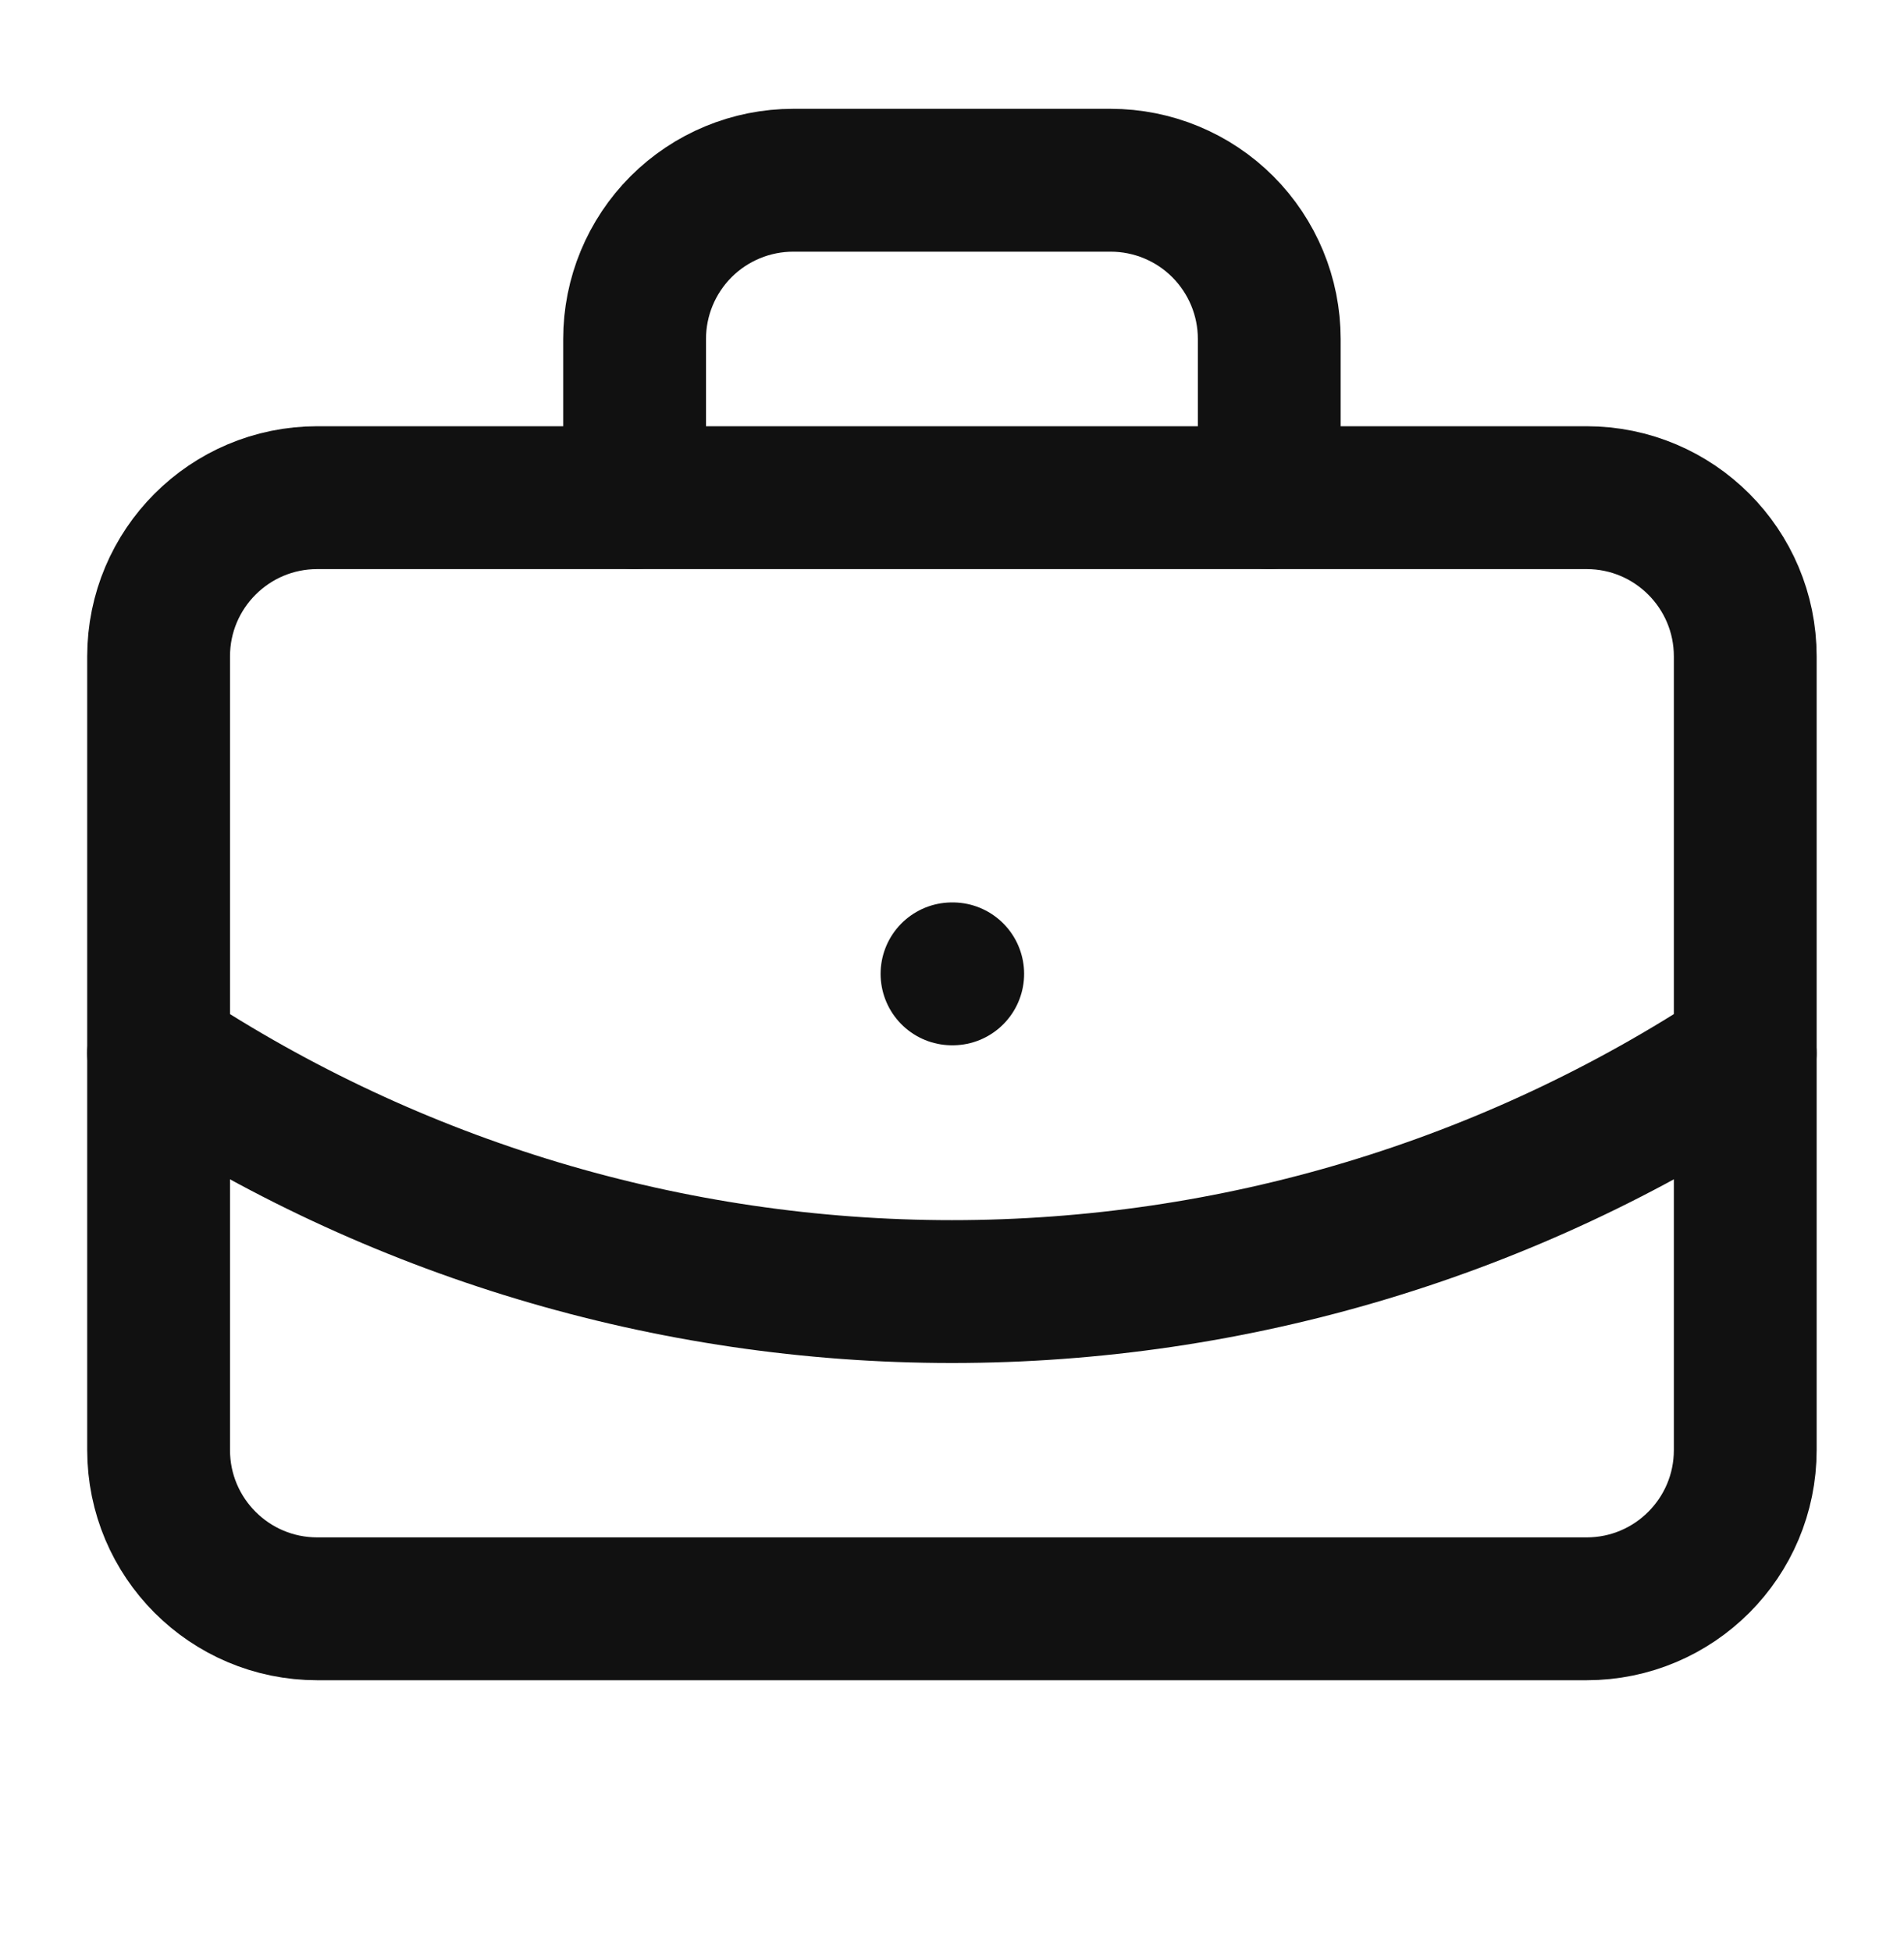
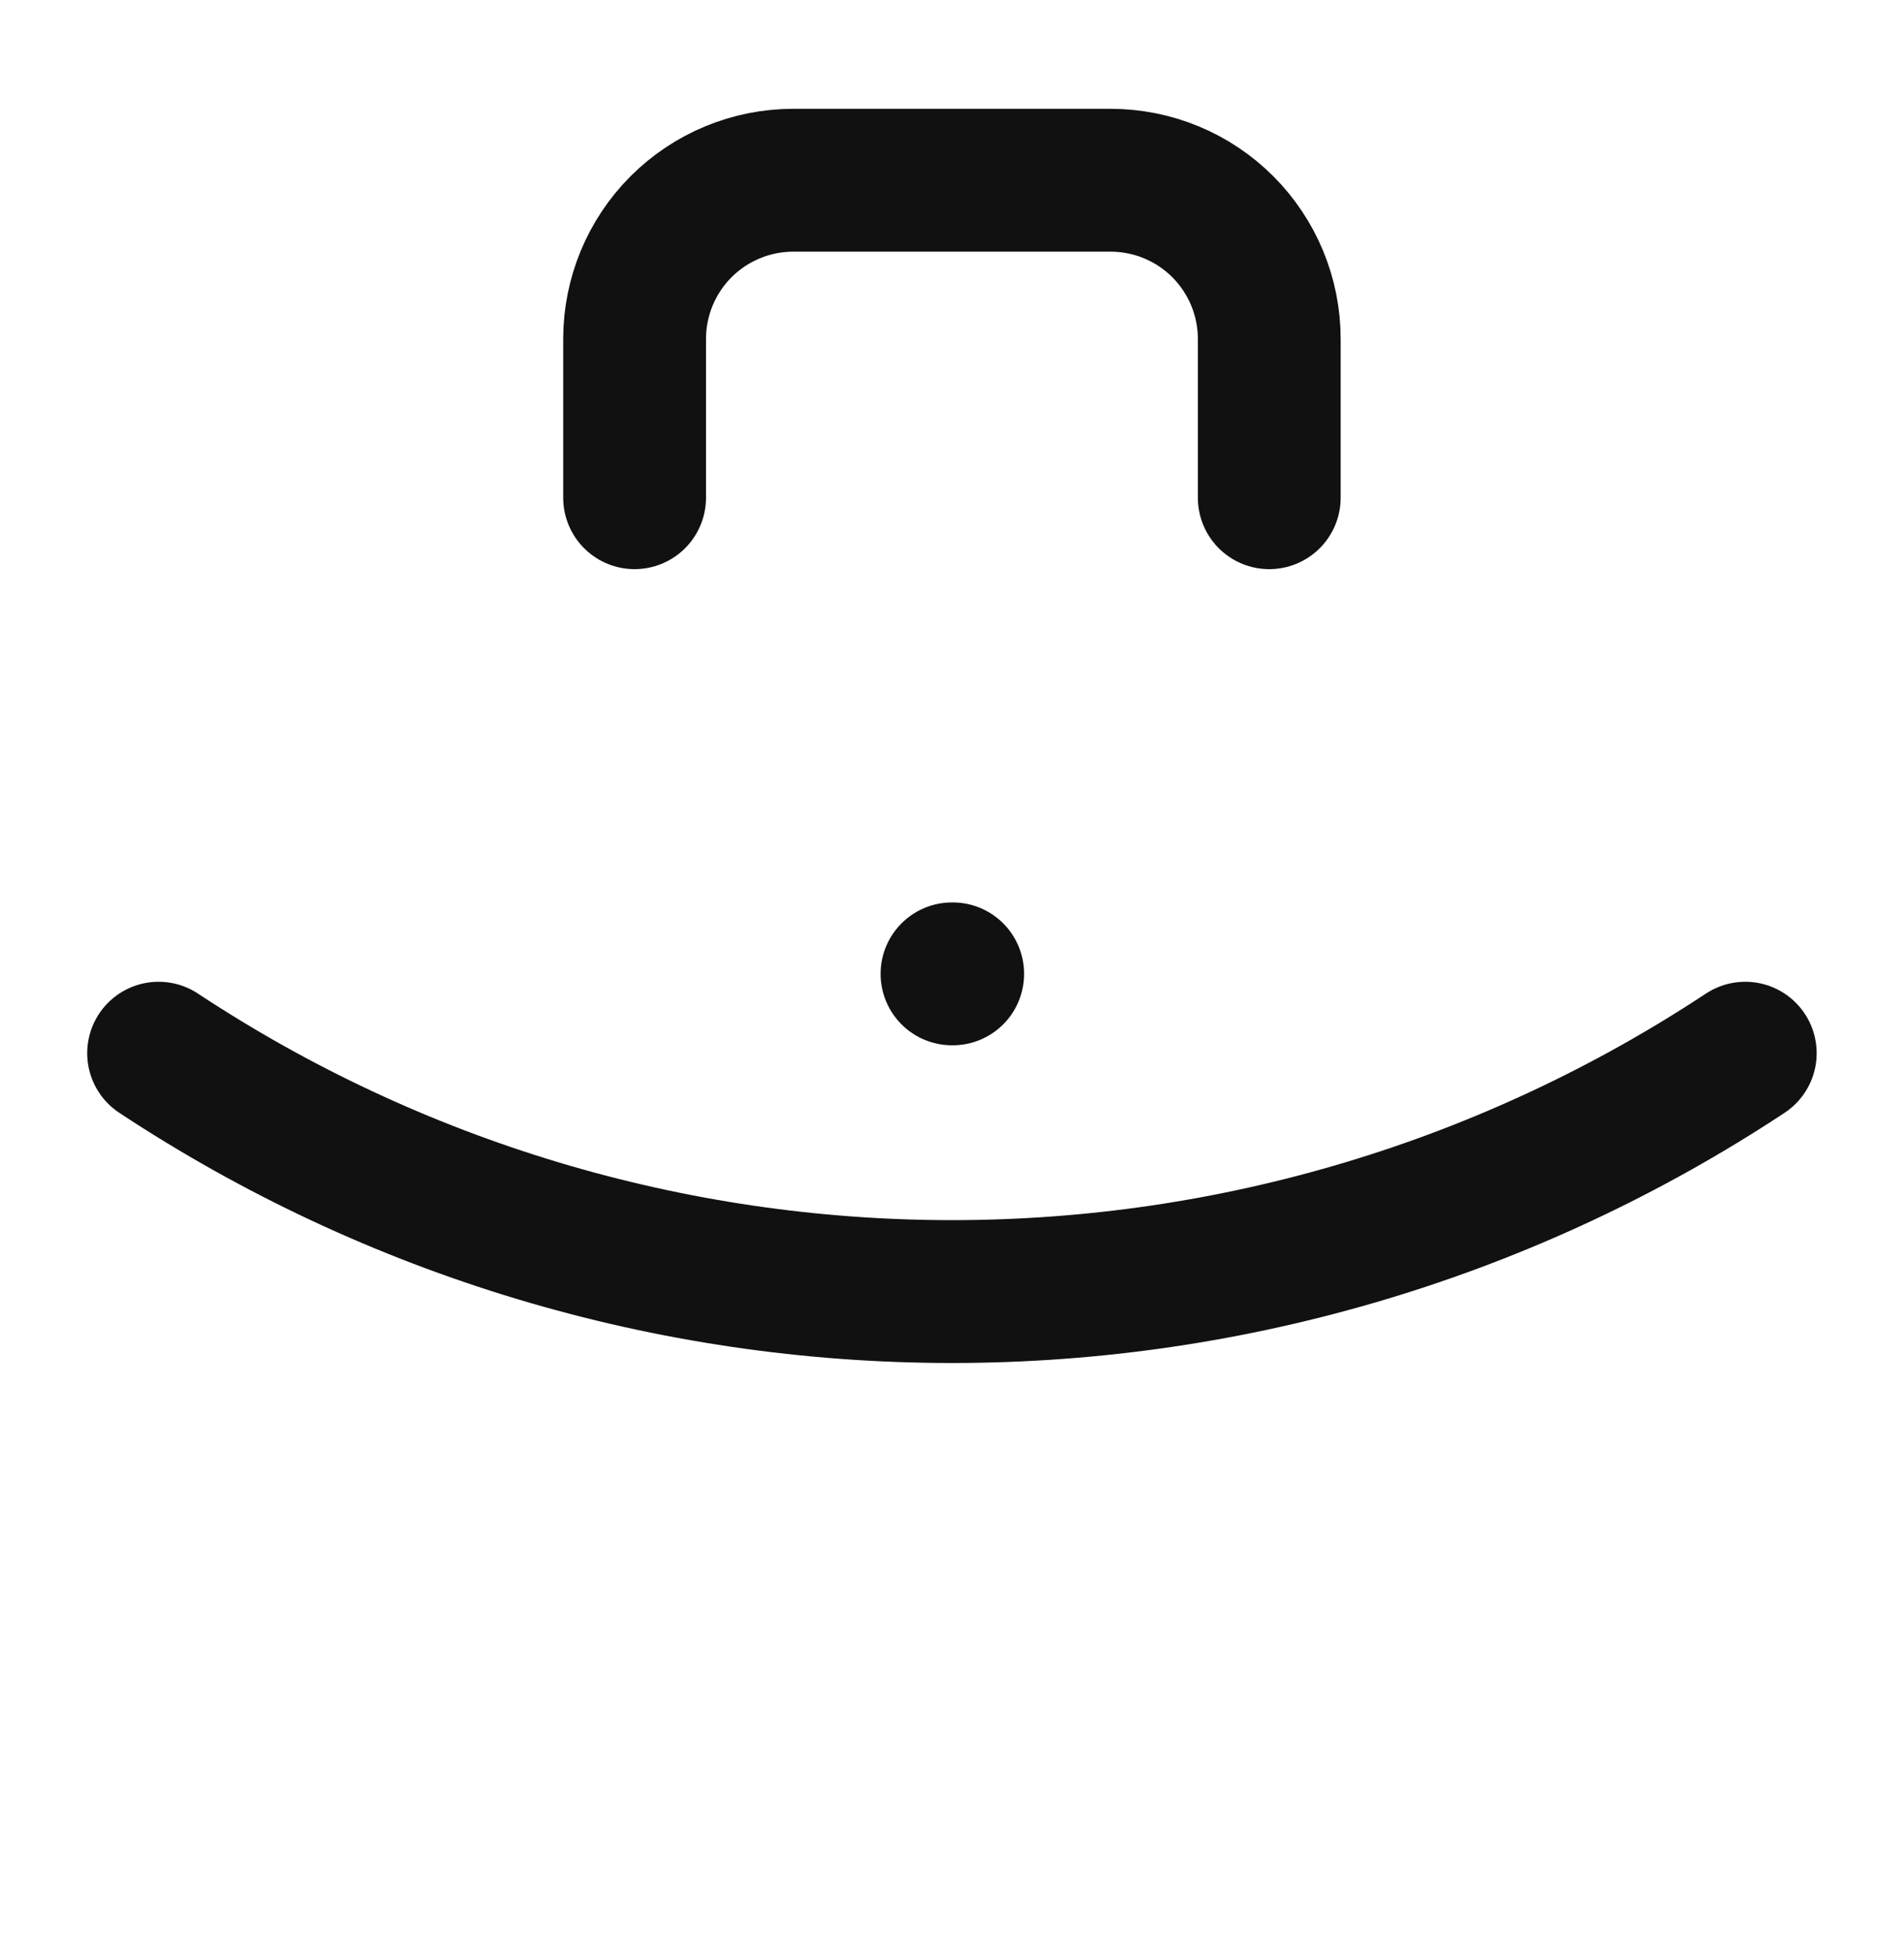
<svg xmlns="http://www.w3.org/2000/svg" width="40" height="41" viewBox="0 0 40 41" fill="none">
  <path d="M20 20.451H20.015" stroke="#111111" stroke-width="3" stroke-linecap="round" stroke-linejoin="round" />
  <path d="M26.665 10.452V7.118C26.665 6.234 26.314 5.387 25.689 4.761C25.064 4.136 24.216 3.785 23.332 3.785H16.665C15.781 3.785 14.934 4.136 14.308 4.761C13.683 5.387 13.332 6.234 13.332 7.118V10.452" stroke="#111111" stroke-width="3" stroke-linecap="round" stroke-linejoin="round" />
  <path d="M36.665 22.117C31.72 25.382 25.925 27.123 19.999 27.123C14.073 27.123 8.277 25.382 3.332 22.117" stroke="#111111" stroke-width="3" stroke-linecap="round" stroke-linejoin="round" />
-   <path d="M33.332 10.451H6.665C4.824 10.451 3.332 11.944 3.332 13.784V30.451C3.332 32.292 4.824 33.785 6.665 33.785H33.332C35.173 33.785 36.665 32.292 36.665 30.451V13.784C36.665 11.944 35.173 10.451 33.332 10.451Z" stroke="#111111" stroke-width="3" stroke-linecap="round" stroke-linejoin="round" />
</svg>